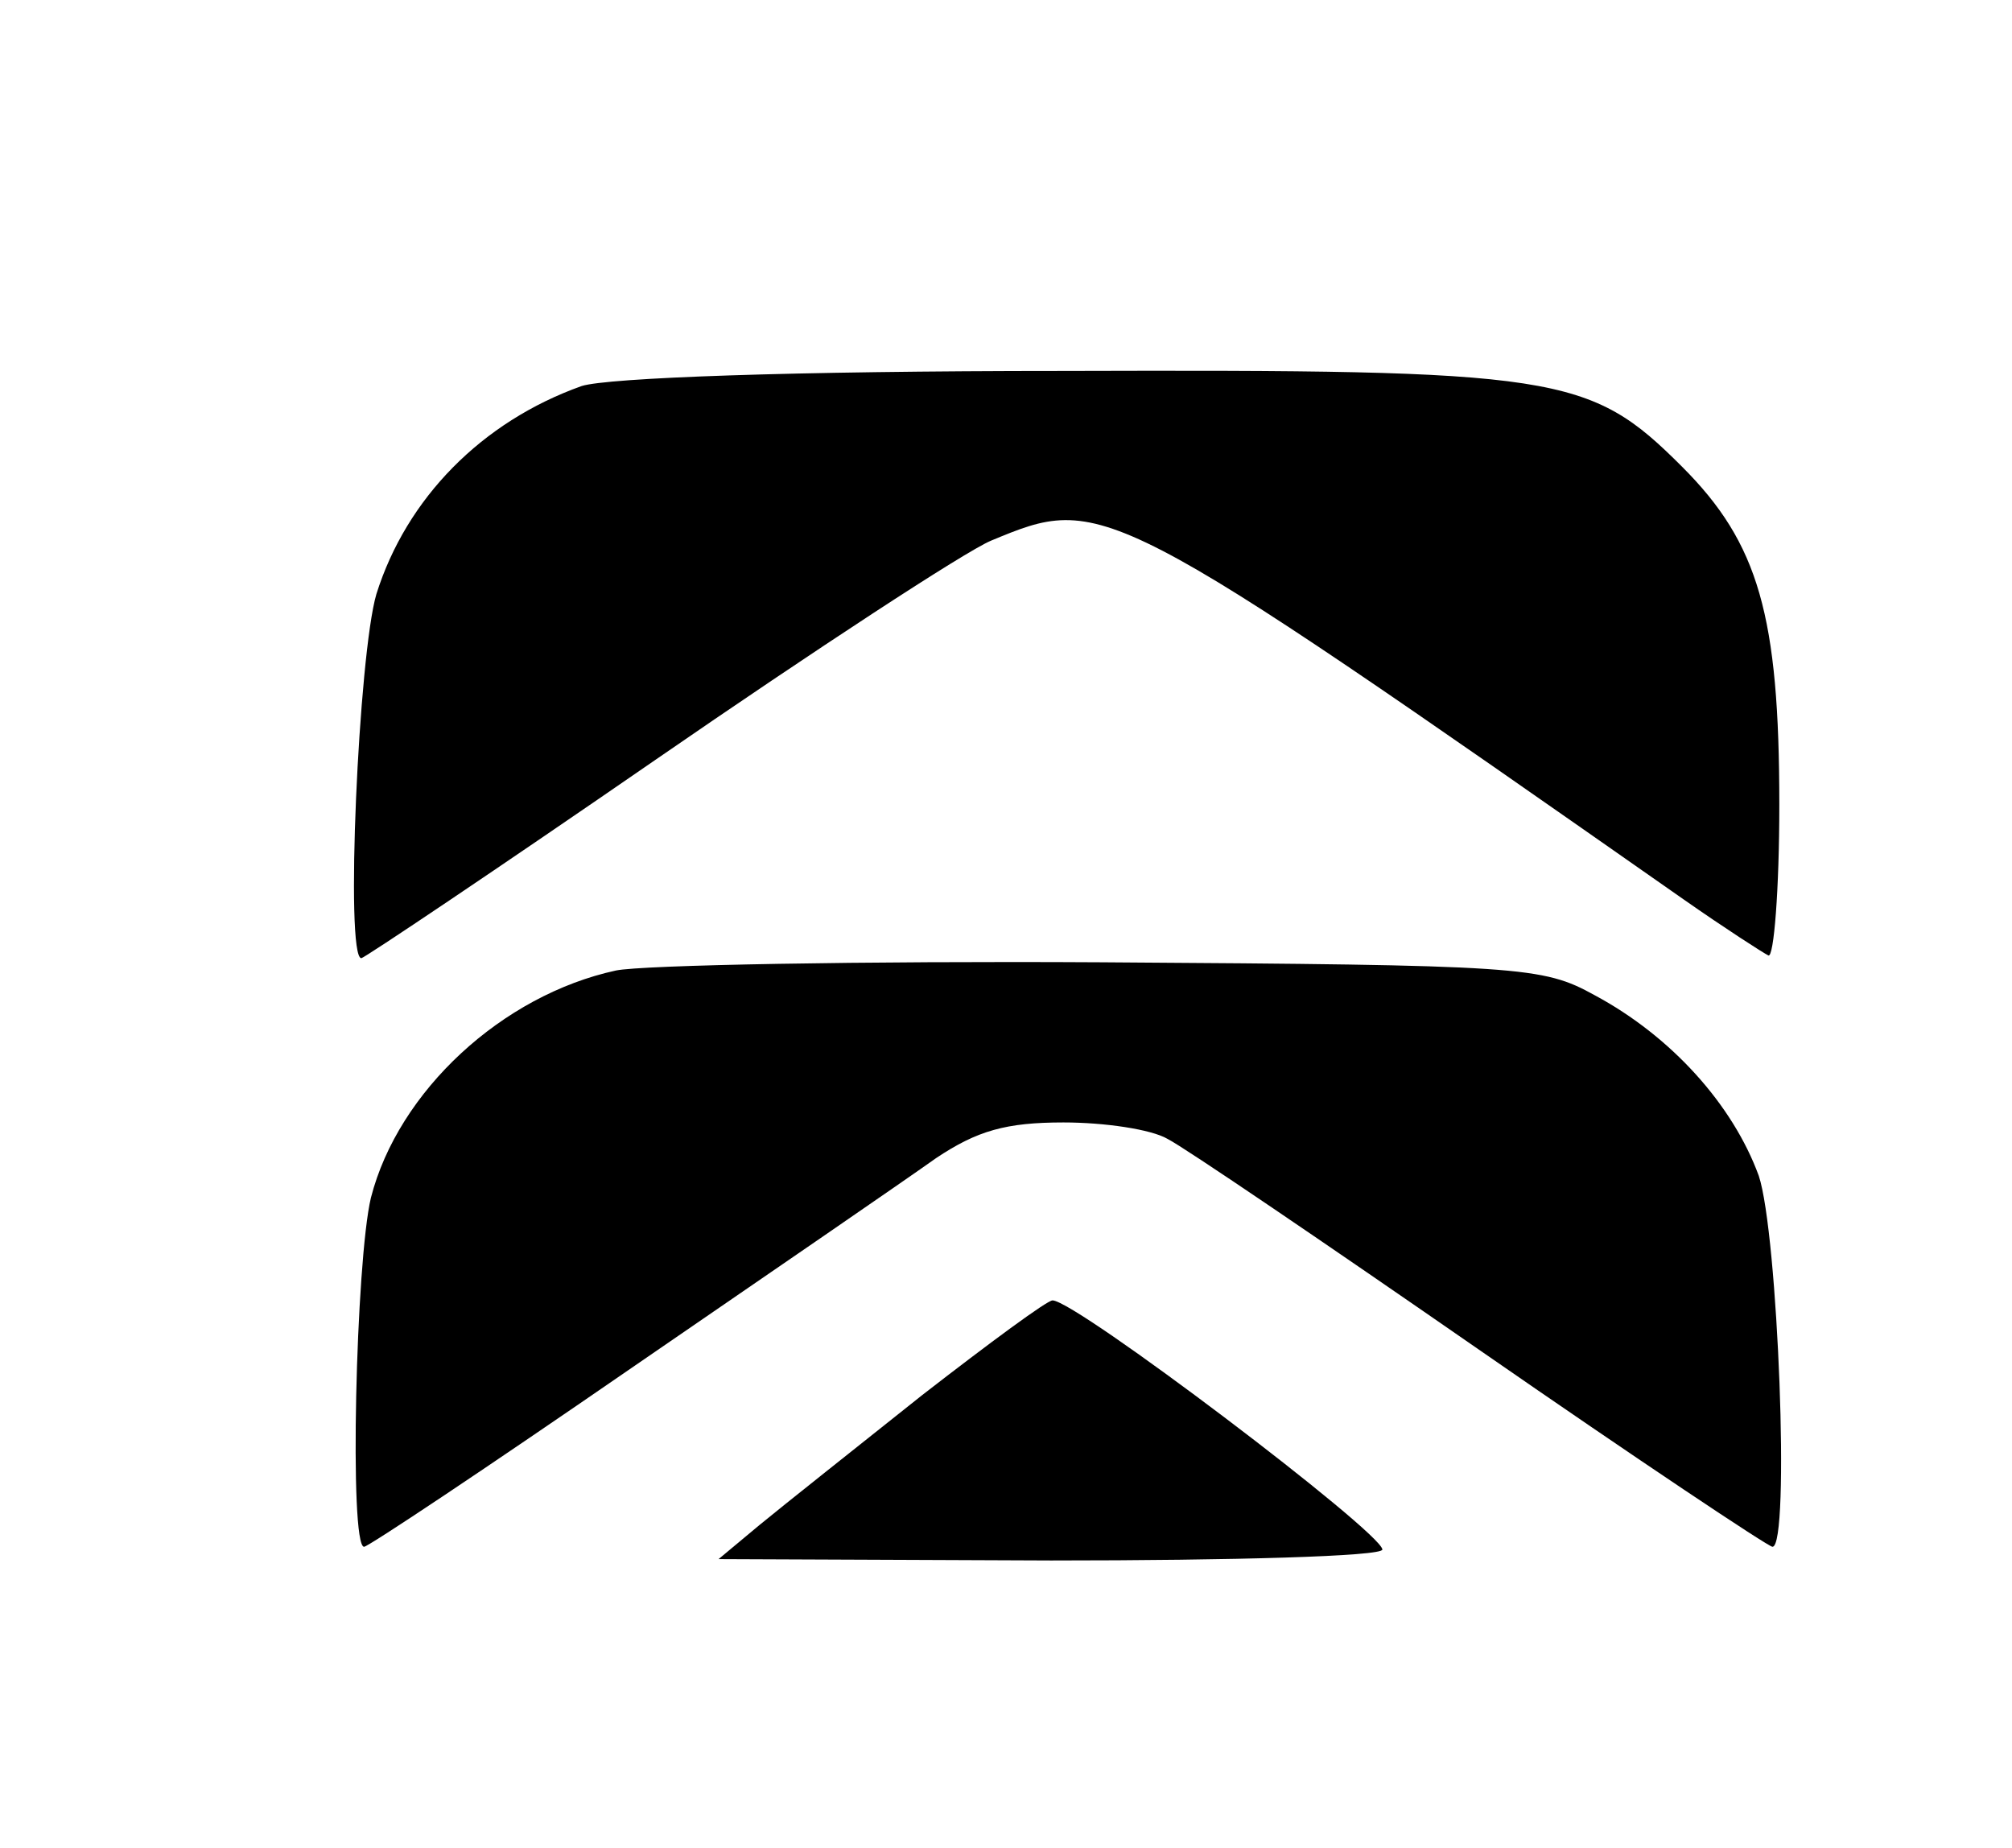
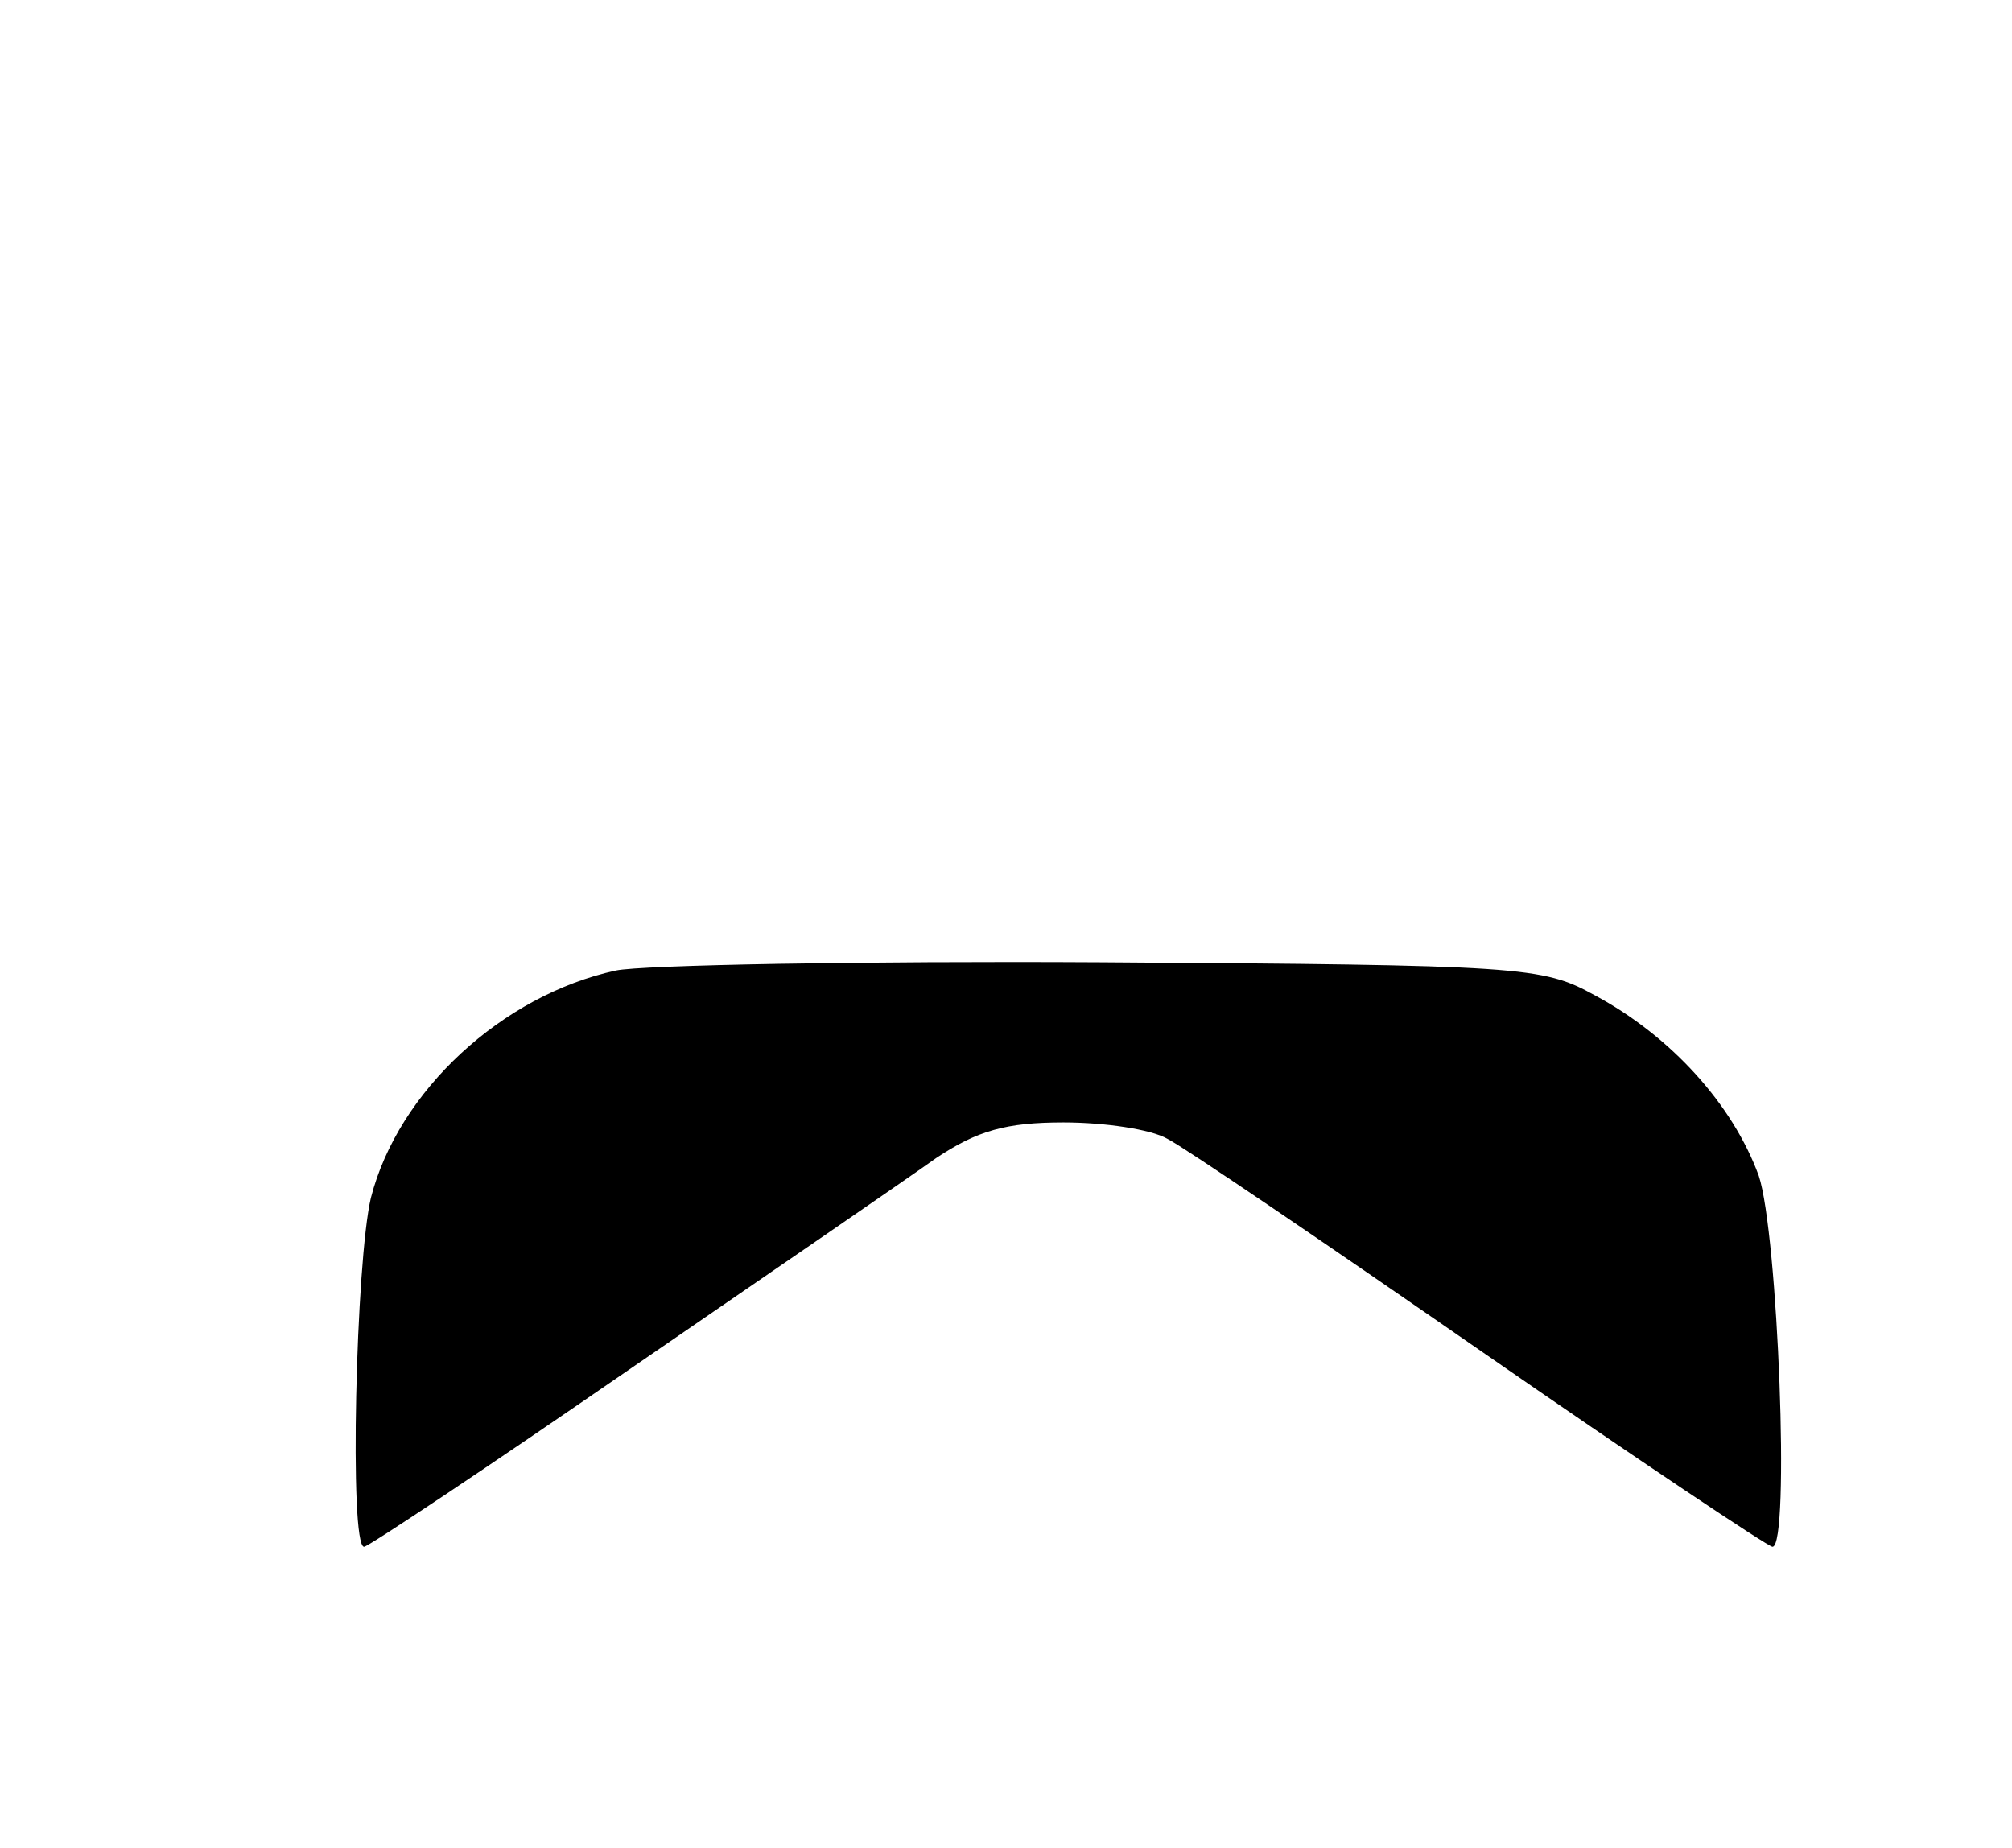
<svg xmlns="http://www.w3.org/2000/svg" version="1.0" width="147pt" height="135pt" viewBox="0 0 147 135" preserveAspectRatio="xMidYMid meet">
  <g transform="translate(0,135) scale(0.1,-0.1)" fill="#000000" stroke="none">
-     <path d="M425 1068 c-73 -26 -128 -82 -150 -152 -13 -44 -23 -266 -11 -266 2 0 99 65 215 145 116 80 226 152 245 160 82 34 83 34 506 -262 30 -21 58 -39 62 -41 4 -2 8 48 8 110 0 138 -15 191 -71 247 -68 68 -90 71 -453 70 -199 0 -332 -5 -351 -11z" />
    <path d="M450 641 c-83 -18 -159 -88 -179 -166 -11 -46 -16 -255 -5 -255 3 0 90 58 193 129 102 70 204 140 225 155 30 20 51 26 93 26 30 0 64 -5 76 -12 12 -6 115 -76 229 -155 114 -79 210 -143 213 -143 13 0 4 229 -10 271 -19 52 -64 102 -120 132 -38 21 -53 22 -360 24 -176 1 -336 -2 -355 -6z" />
-     <path d="M674 331 c-49 -39 -102 -81 -119 -95 l-30 -25 243 -1 c133 0 242 3 242 8 -1 13 -224 182 -241 182 -4 0 -46 -31 -95 -69z" />
  </g>
</svg>